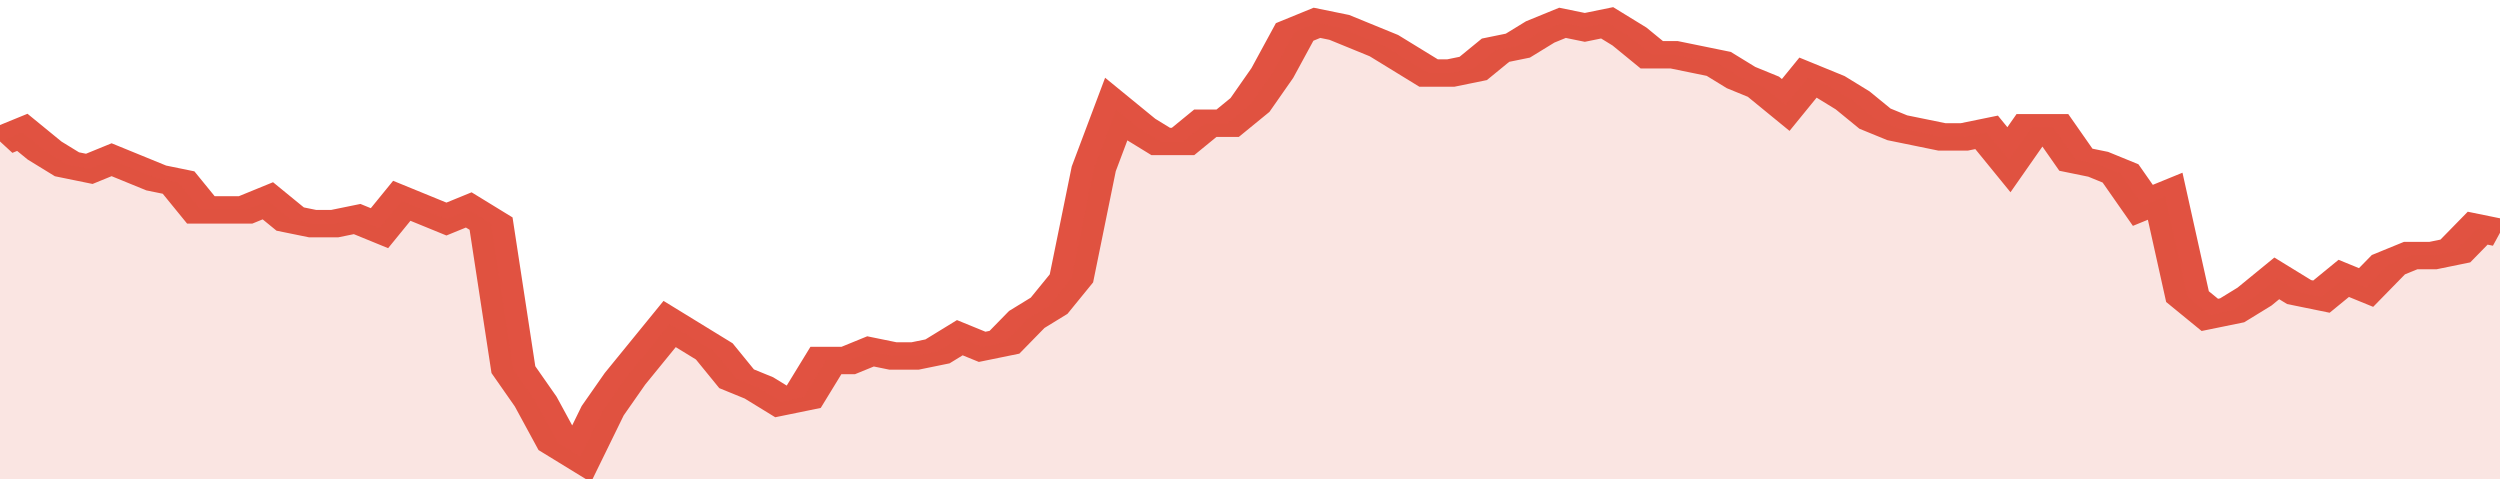
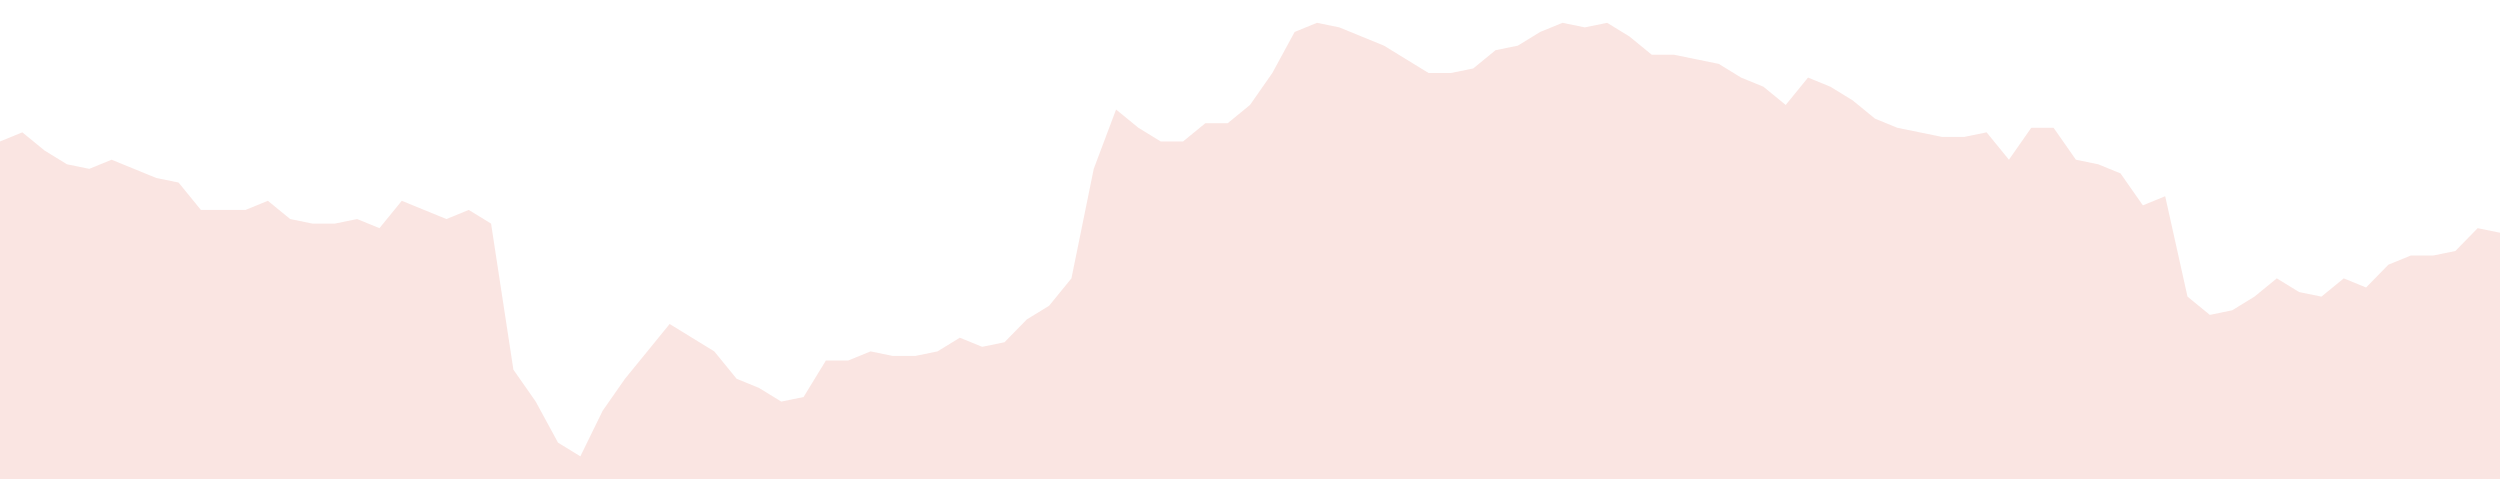
<svg xmlns="http://www.w3.org/2000/svg" viewBox="0 0 336 105" width="120" height="23" preserveAspectRatio="none">
-   <polyline fill="none" stroke="#E15241" stroke-width="6" points="0, 31 3, 29 6, 33 9, 36 12, 37 15, 35 18, 37 21, 39 24, 40 27, 46 30, 46 33, 46 36, 44 39, 48 42, 49 45, 49 48, 48 51, 50 54, 44 57, 46 60, 48 63, 46 66, 49 69, 81 72, 88 75, 97 78, 100 81, 90 84, 83 87, 77 90, 71 93, 74 96, 77 99, 83 102, 85 105, 88 108, 87 111, 79 114, 79 117, 77 120, 78 123, 78 126, 77 129, 74 132, 76 135, 75 138, 70 141, 67 144, 61 147, 37 150, 24 153, 28 156, 31 159, 31 162, 27 165, 27 168, 23 171, 16 174, 7 177, 5 180, 6 183, 8 186, 10 189, 13 192, 16 195, 16 198, 15 201, 11 204, 10 207, 7 210, 5 213, 6 216, 5 219, 8 222, 12 225, 12 228, 13 231, 14 234, 17 237, 19 240, 23 243, 17 246, 19 249, 22 252, 26 255, 28 258, 29 261, 30 264, 30 267, 29 270, 35 273, 28 276, 28 279, 35 282, 36 285, 38 288, 45 291, 43 294, 65 297, 69 300, 68 303, 65 306, 61 309, 64 312, 65 315, 61 318, 63 321, 58 324, 56 327, 56 330, 55 333, 50 336, 51 336, 51 "> </polyline>
  <polygon fill="#E15241" opacity="0.15" points="0, 105 0, 31 3, 29 6, 33 9, 36 12, 37 15, 35 18, 37 21, 39 24, 40 27, 46 30, 46 33, 46 36, 44 39, 48 42, 49 45, 49 48, 48 51, 50 54, 44 57, 46 60, 48 63, 46 66, 49 69, 81 72, 88 75, 97 78, 100 81, 90 84, 83 87, 77 90, 71 93, 74 96, 77 99, 83 102, 85 105, 88 108, 87 111, 79 114, 79 117, 77 120, 78 123, 78 126, 77 129, 74 132, 76 135, 75 138, 70 141, 67 144, 61 147, 37 150, 24 153, 28 156, 31 159, 31 162, 27 165, 27 168, 23 171, 16 174, 7 177, 5 180, 6 183, 8 186, 10 189, 13 192, 16 195, 16 198, 15 201, 11 204, 10 207, 7 210, 5 213, 6 216, 5 219, 8 222, 12 225, 12 228, 13 231, 14 234, 17 237, 19 240, 23 243, 17 246, 19 249, 22 252, 26 255, 28 258, 29 261, 30 264, 30 267, 29 270, 35 273, 28 276, 28 279, 35 282, 36 285, 38 288, 45 291, 43 294, 65 297, 69 300, 68 303, 65 306, 61 309, 64 312, 65 315, 61 318, 63 321, 58 324, 56 327, 56 330, 55 333, 50 336, 51 336, 105 " />
</svg>